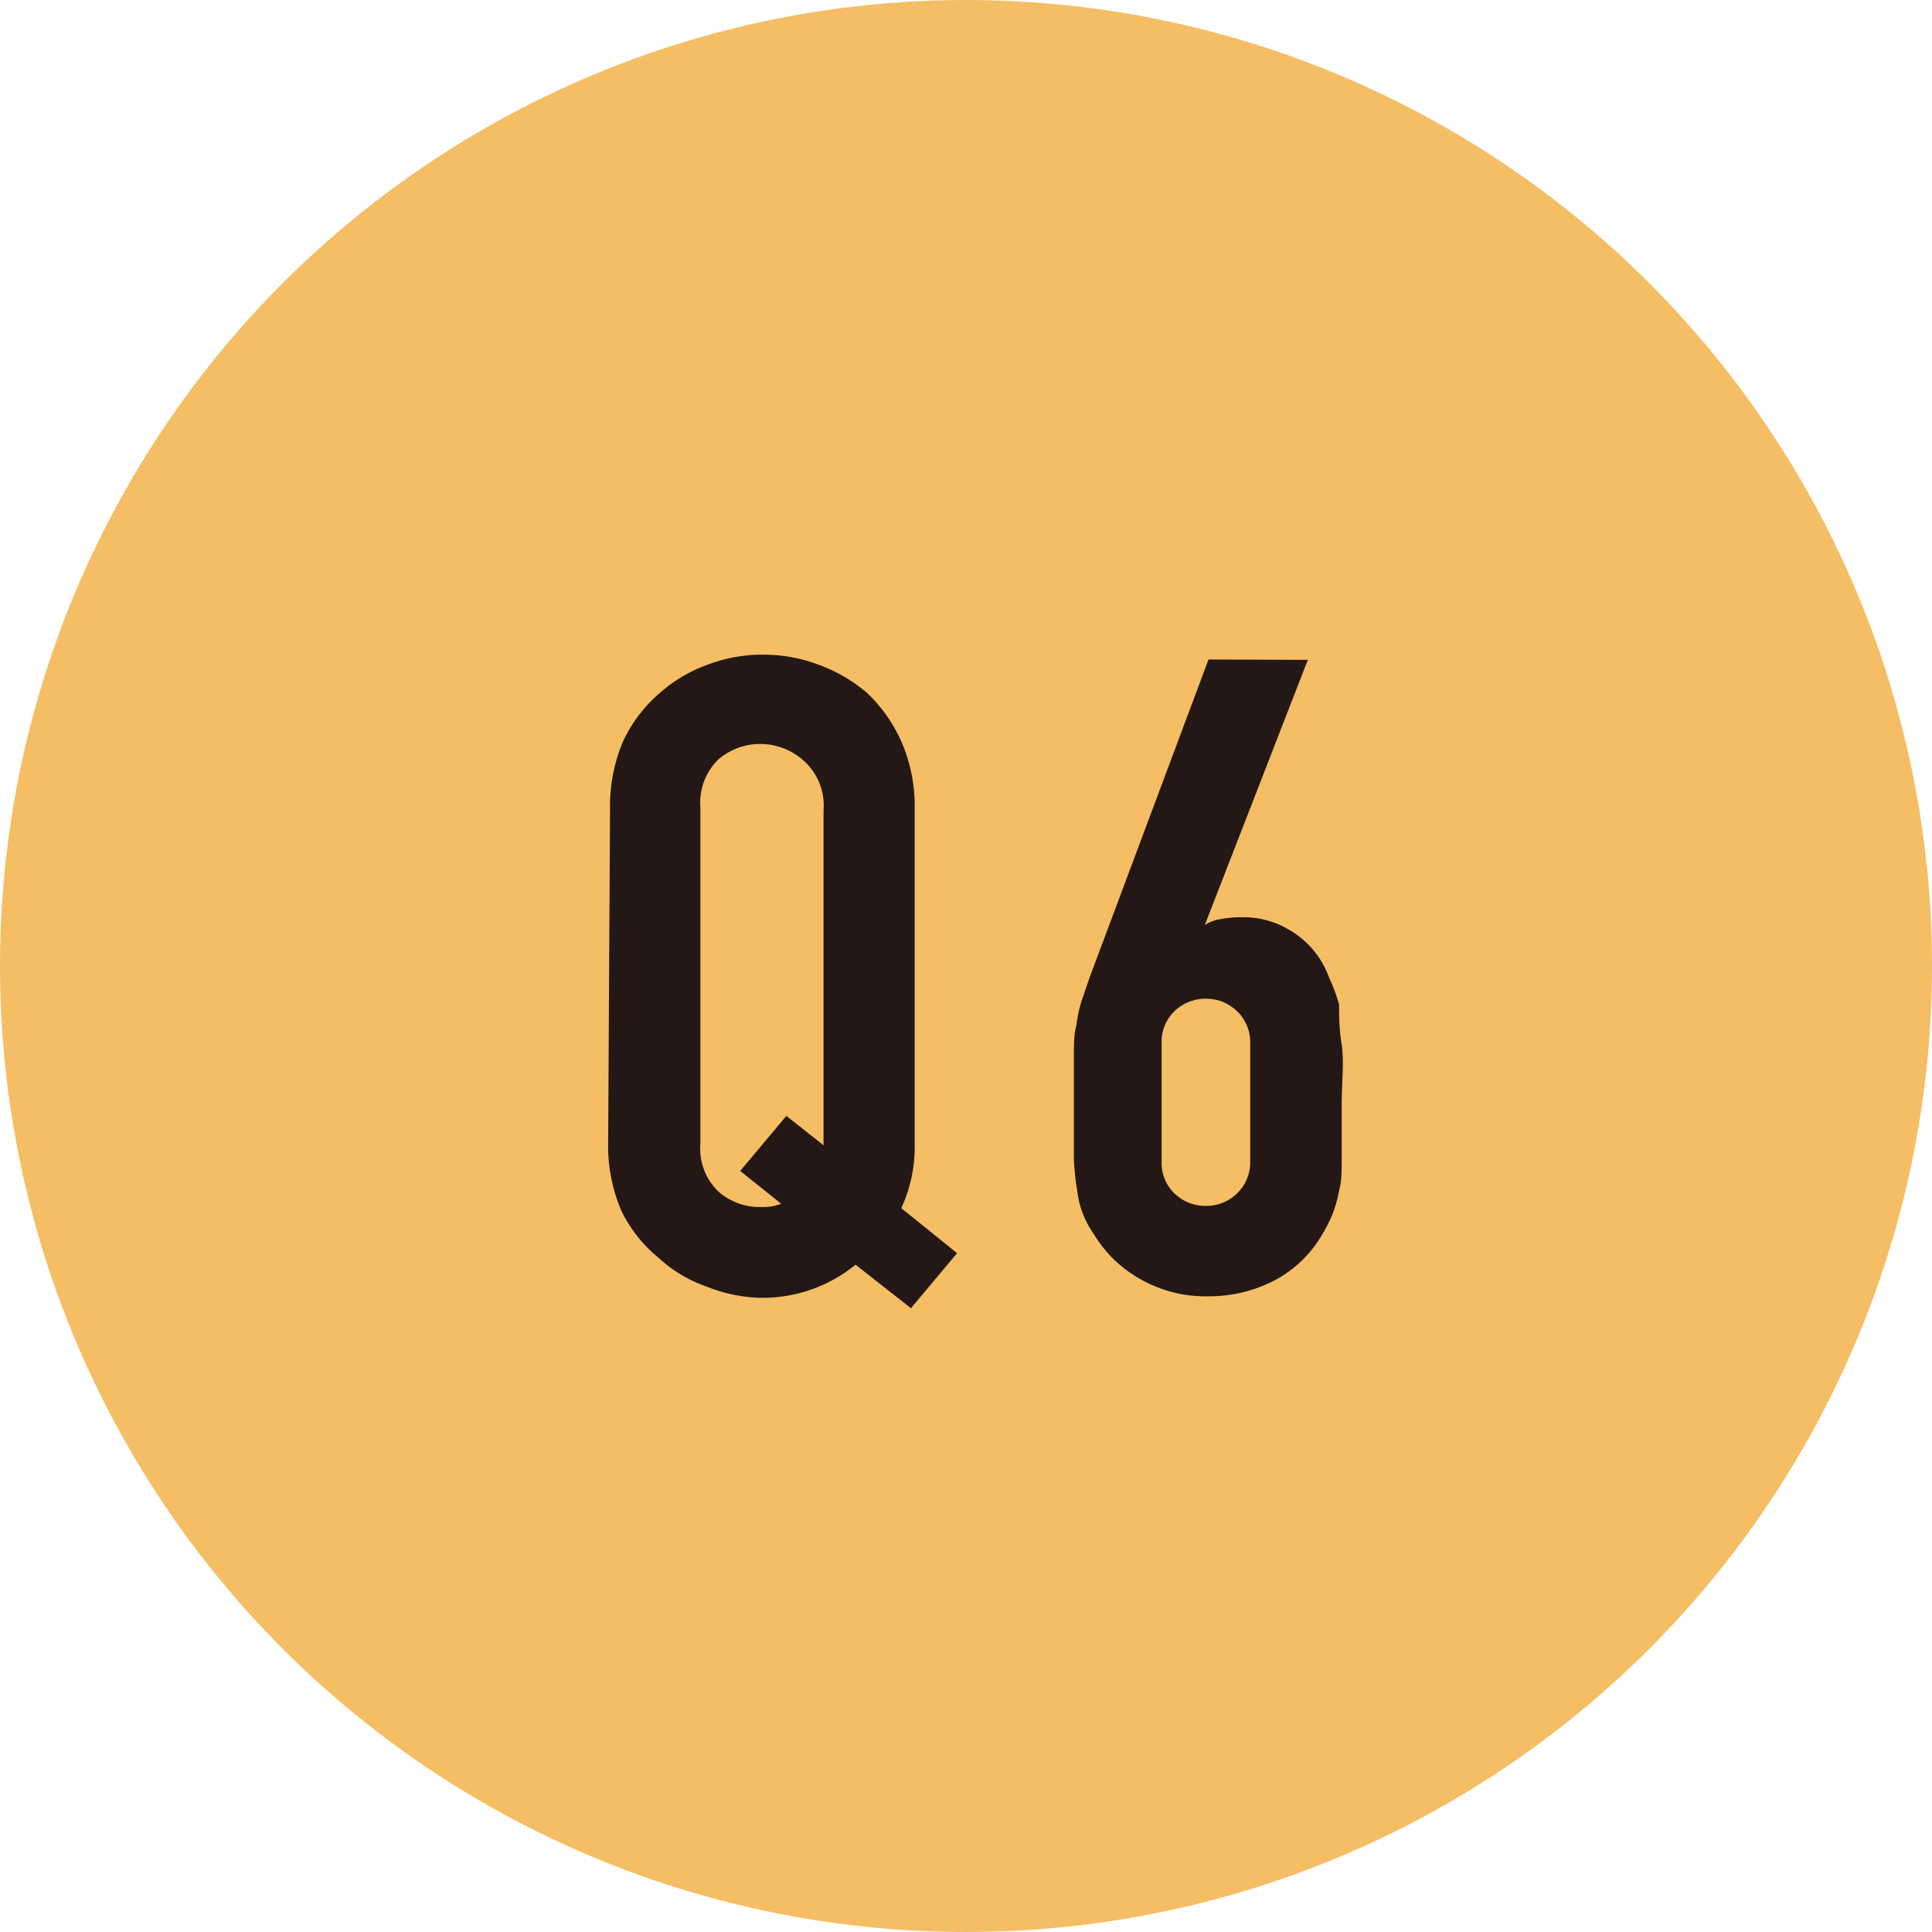
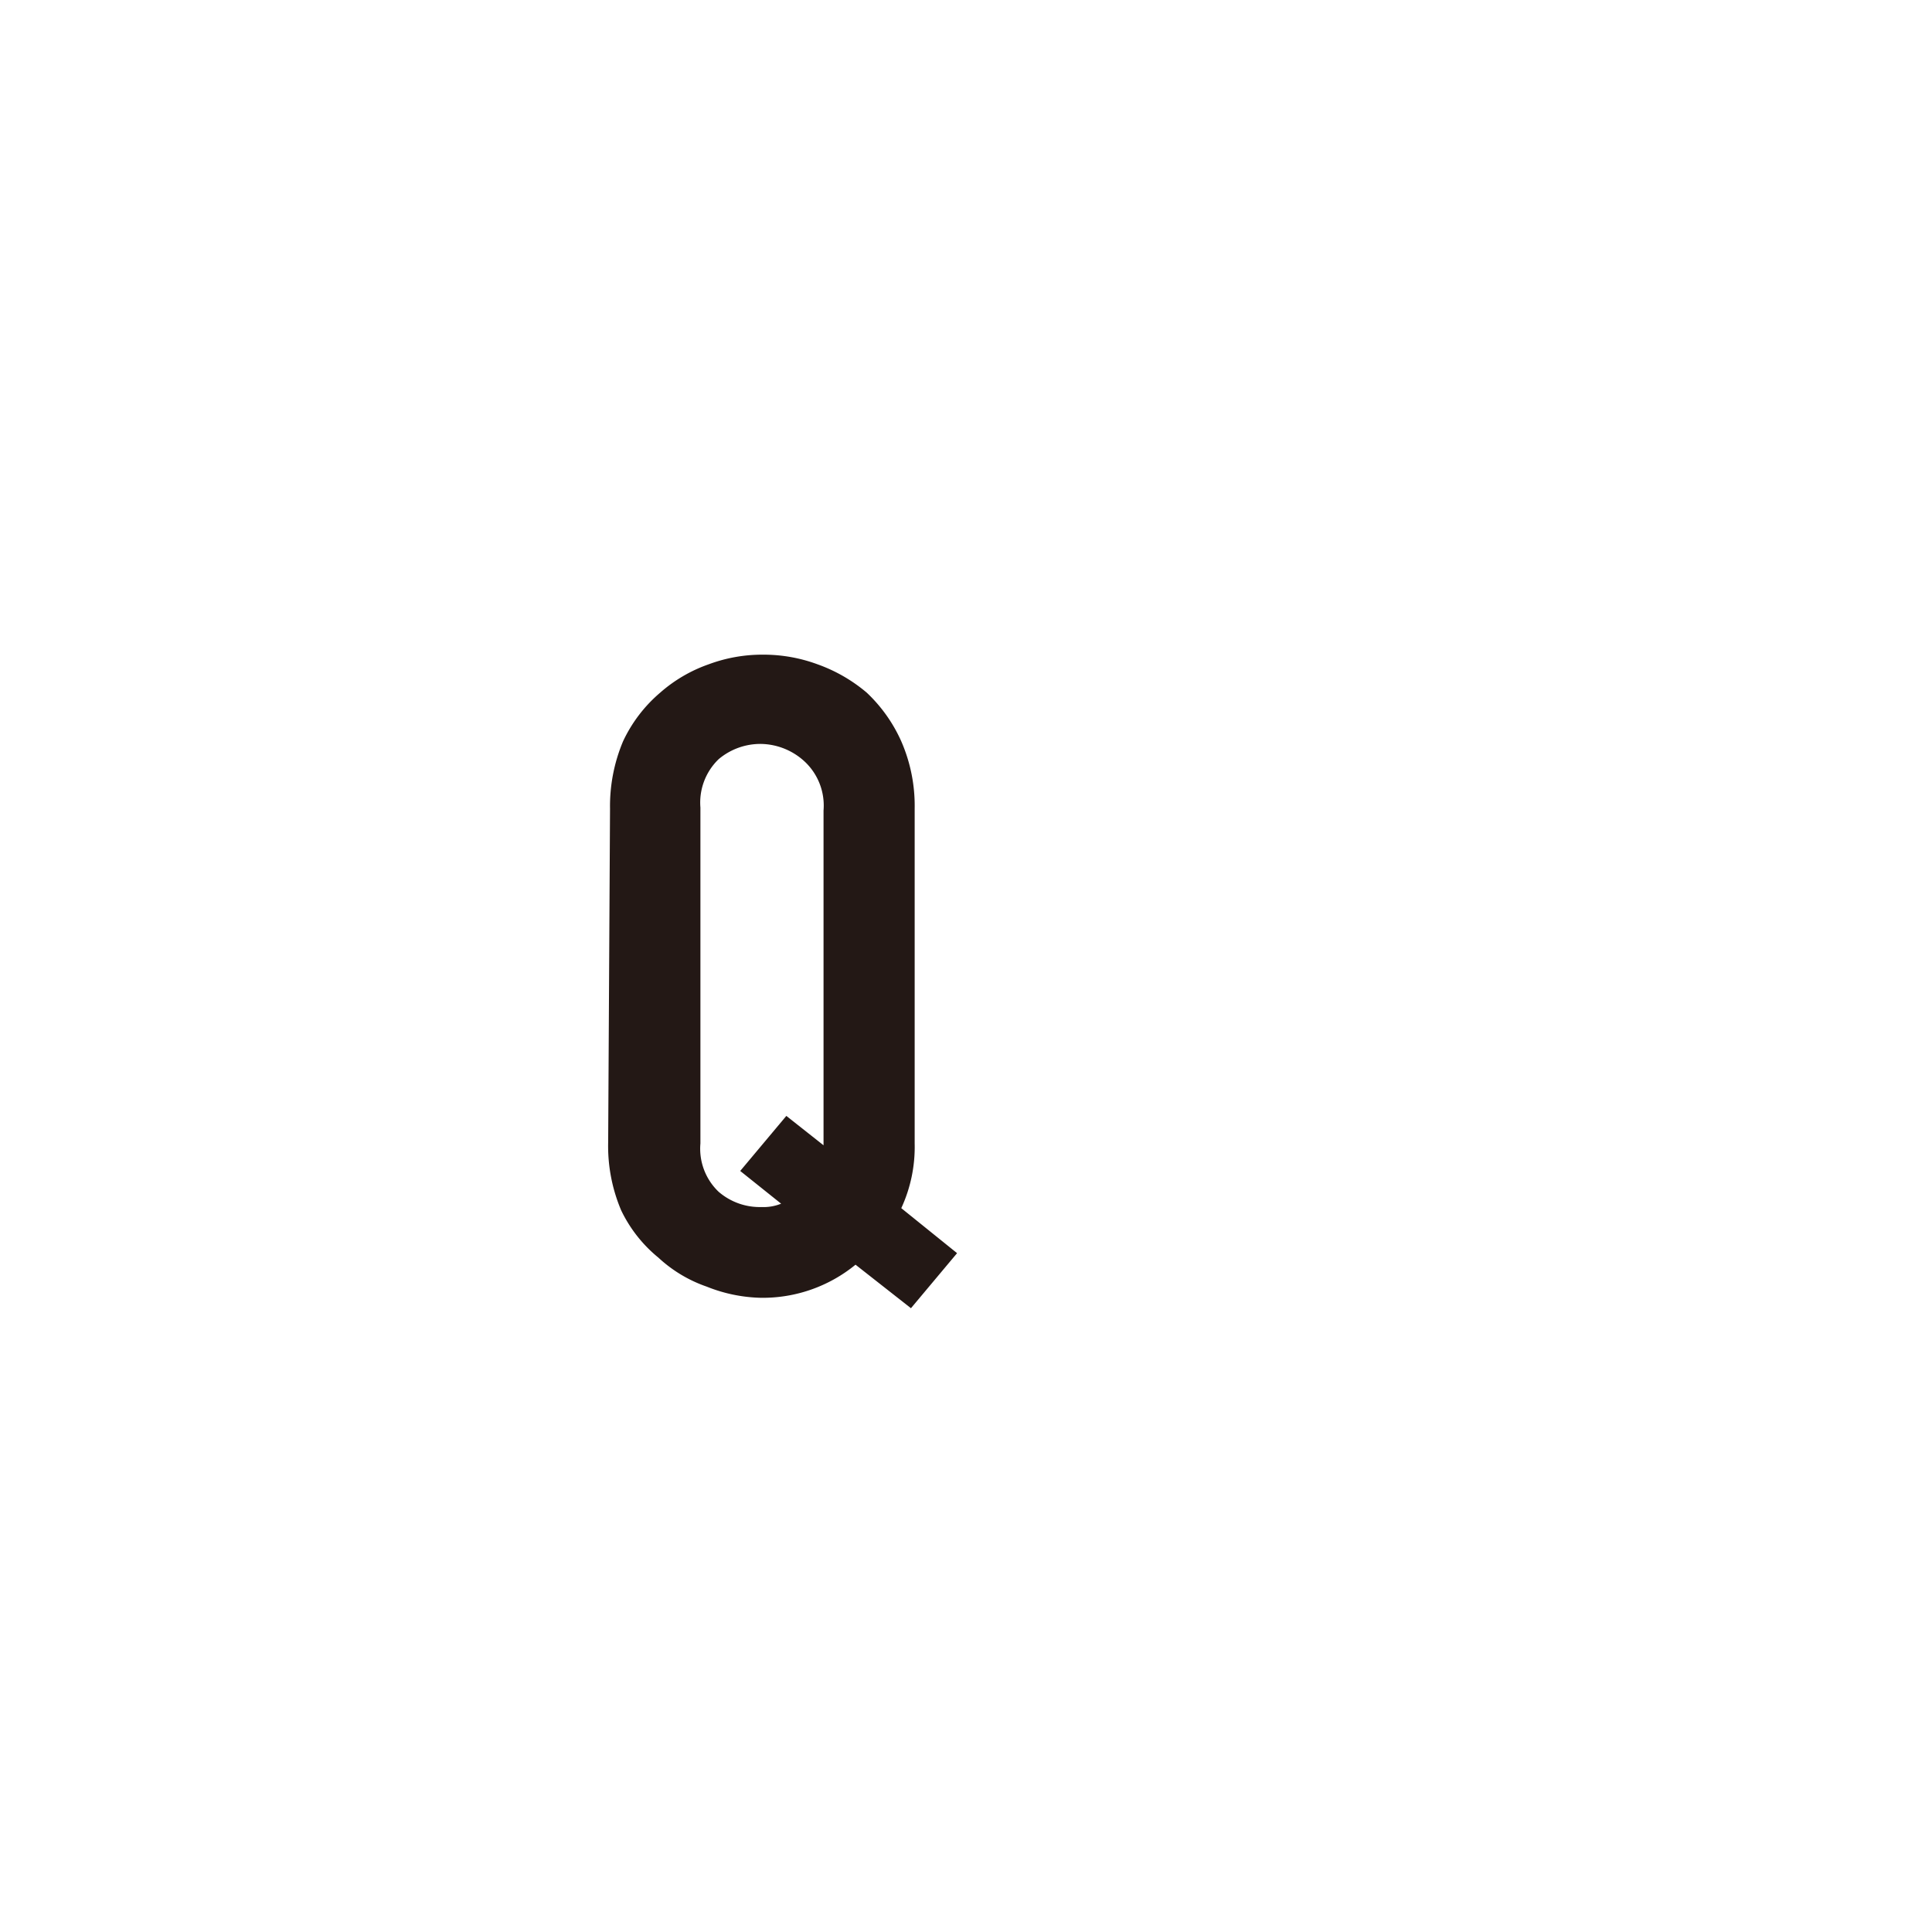
<svg xmlns="http://www.w3.org/2000/svg" viewBox="0 0 51.94 51.94">
  <defs>
    <style>.cls-1{fill:#f5be64;}.cls-2{fill:#231815;}</style>
  </defs>
  <g id="レイヤー_2" data-name="レイヤー 2">
    <g id="レイヤー_1-2" data-name="レイヤー 1">
-       <circle class="cls-1" cx="25.97" cy="25.97" r="25.97" />
      <path class="cls-2" d="M16.4,21.74a4.49,4.49,0,0,1,.35-1.81,3.87,3.87,0,0,1,1-1.31,3.94,3.94,0,0,1,1.3-.76,4.13,4.13,0,0,1,1.46-.26,4.18,4.18,0,0,1,1.47.26,4.25,4.25,0,0,1,1.32.76,4.08,4.08,0,0,1,.93,1.31,4.33,4.33,0,0,1,.36,1.81v9a3.92,3.92,0,0,1-.36,1.74l1.5,1.21-1.24,1.48L23,34a3.94,3.94,0,0,1-2.55.89A4.14,4.14,0,0,1,19,34.59a3.67,3.67,0,0,1-1.3-.78,3.71,3.71,0,0,1-1-1.27,4.42,4.42,0,0,1-.35-1.83Zm2.43,9a1.6,1.6,0,0,0,.49,1.3,1.69,1.69,0,0,0,1.15.41,1.26,1.26,0,0,0,.53-.09l-1.1-.88L21.14,30l1,.79v-9a1.62,1.62,0,0,0-.49-1.3A1.77,1.77,0,0,0,20.47,20a1.74,1.74,0,0,0-1.15.41,1.62,1.62,0,0,0-.49,1.3Z" />
-       <path class="cls-2" d="M35.16,17.74l-2.77,7.13,0,0a1,1,0,0,1,.37-.15,3,3,0,0,1,.66-.06,2.35,2.35,0,0,1,1.19.31,2.42,2.42,0,0,1,1.12,1.31A5,5,0,0,1,36,27c0,.29,0,.65.07,1.09s0,1,0,1.65,0,1,0,1.38,0,.65-.07.89a3.59,3.59,0,0,1-.18.64,4.08,4.08,0,0,1-.28.55,3.24,3.24,0,0,1-1.27,1.22,3.83,3.83,0,0,1-1.8.43,3.53,3.53,0,0,1-1.79-.45,3.38,3.38,0,0,1-1.26-1.2,2.74,2.74,0,0,1-.3-.55,2.49,2.49,0,0,1-.16-.64,6.48,6.48,0,0,1-.09-.89q0-.54,0-1.38c0-.52,0-.95,0-1.3s0-.63.07-.89a3.7,3.7,0,0,1,.14-.65l.22-.64,3.19-8.53ZM33.61,28.06a1.15,1.15,0,0,0-.36-.88,1.18,1.18,0,0,0-.83-.33,1.2,1.2,0,0,0-.84.33,1.14,1.14,0,0,0-.35.88v3.15a1.14,1.14,0,0,0,.35.88,1.2,1.2,0,0,0,.84.33,1.18,1.18,0,0,0,.83-.33,1.15,1.15,0,0,0,.36-.88Z" />
    </g>
  </g>
</svg>